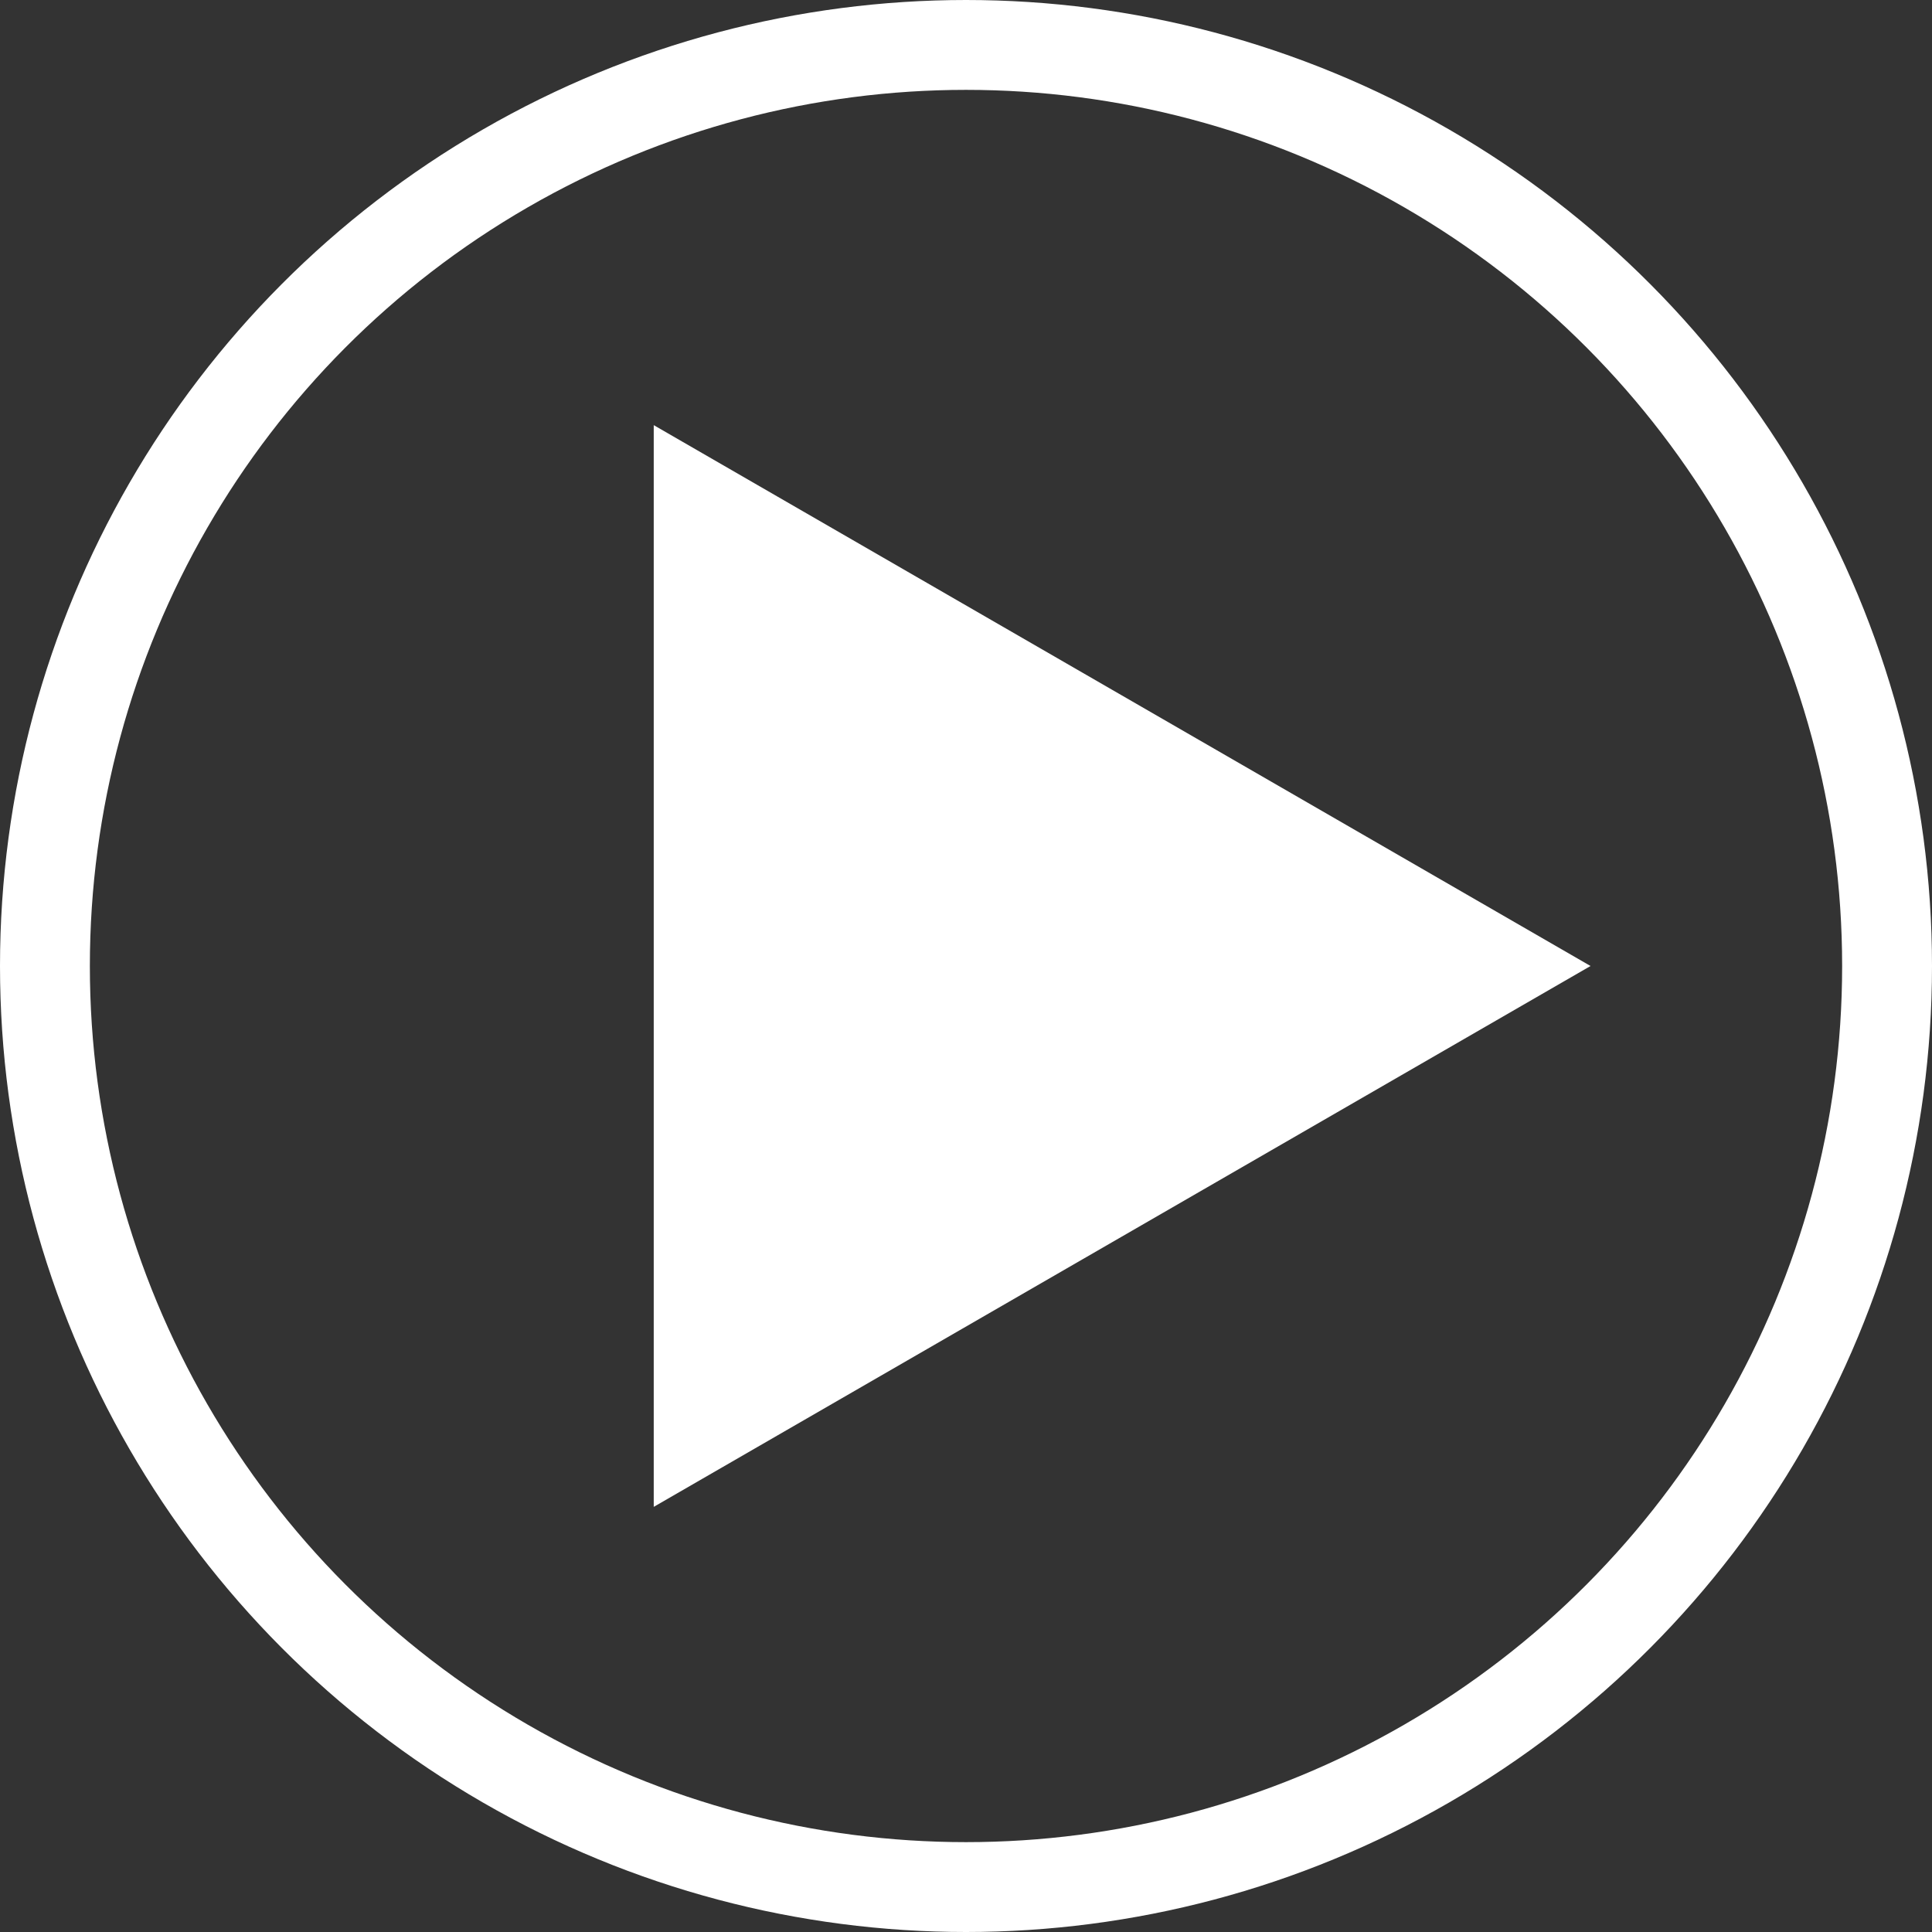
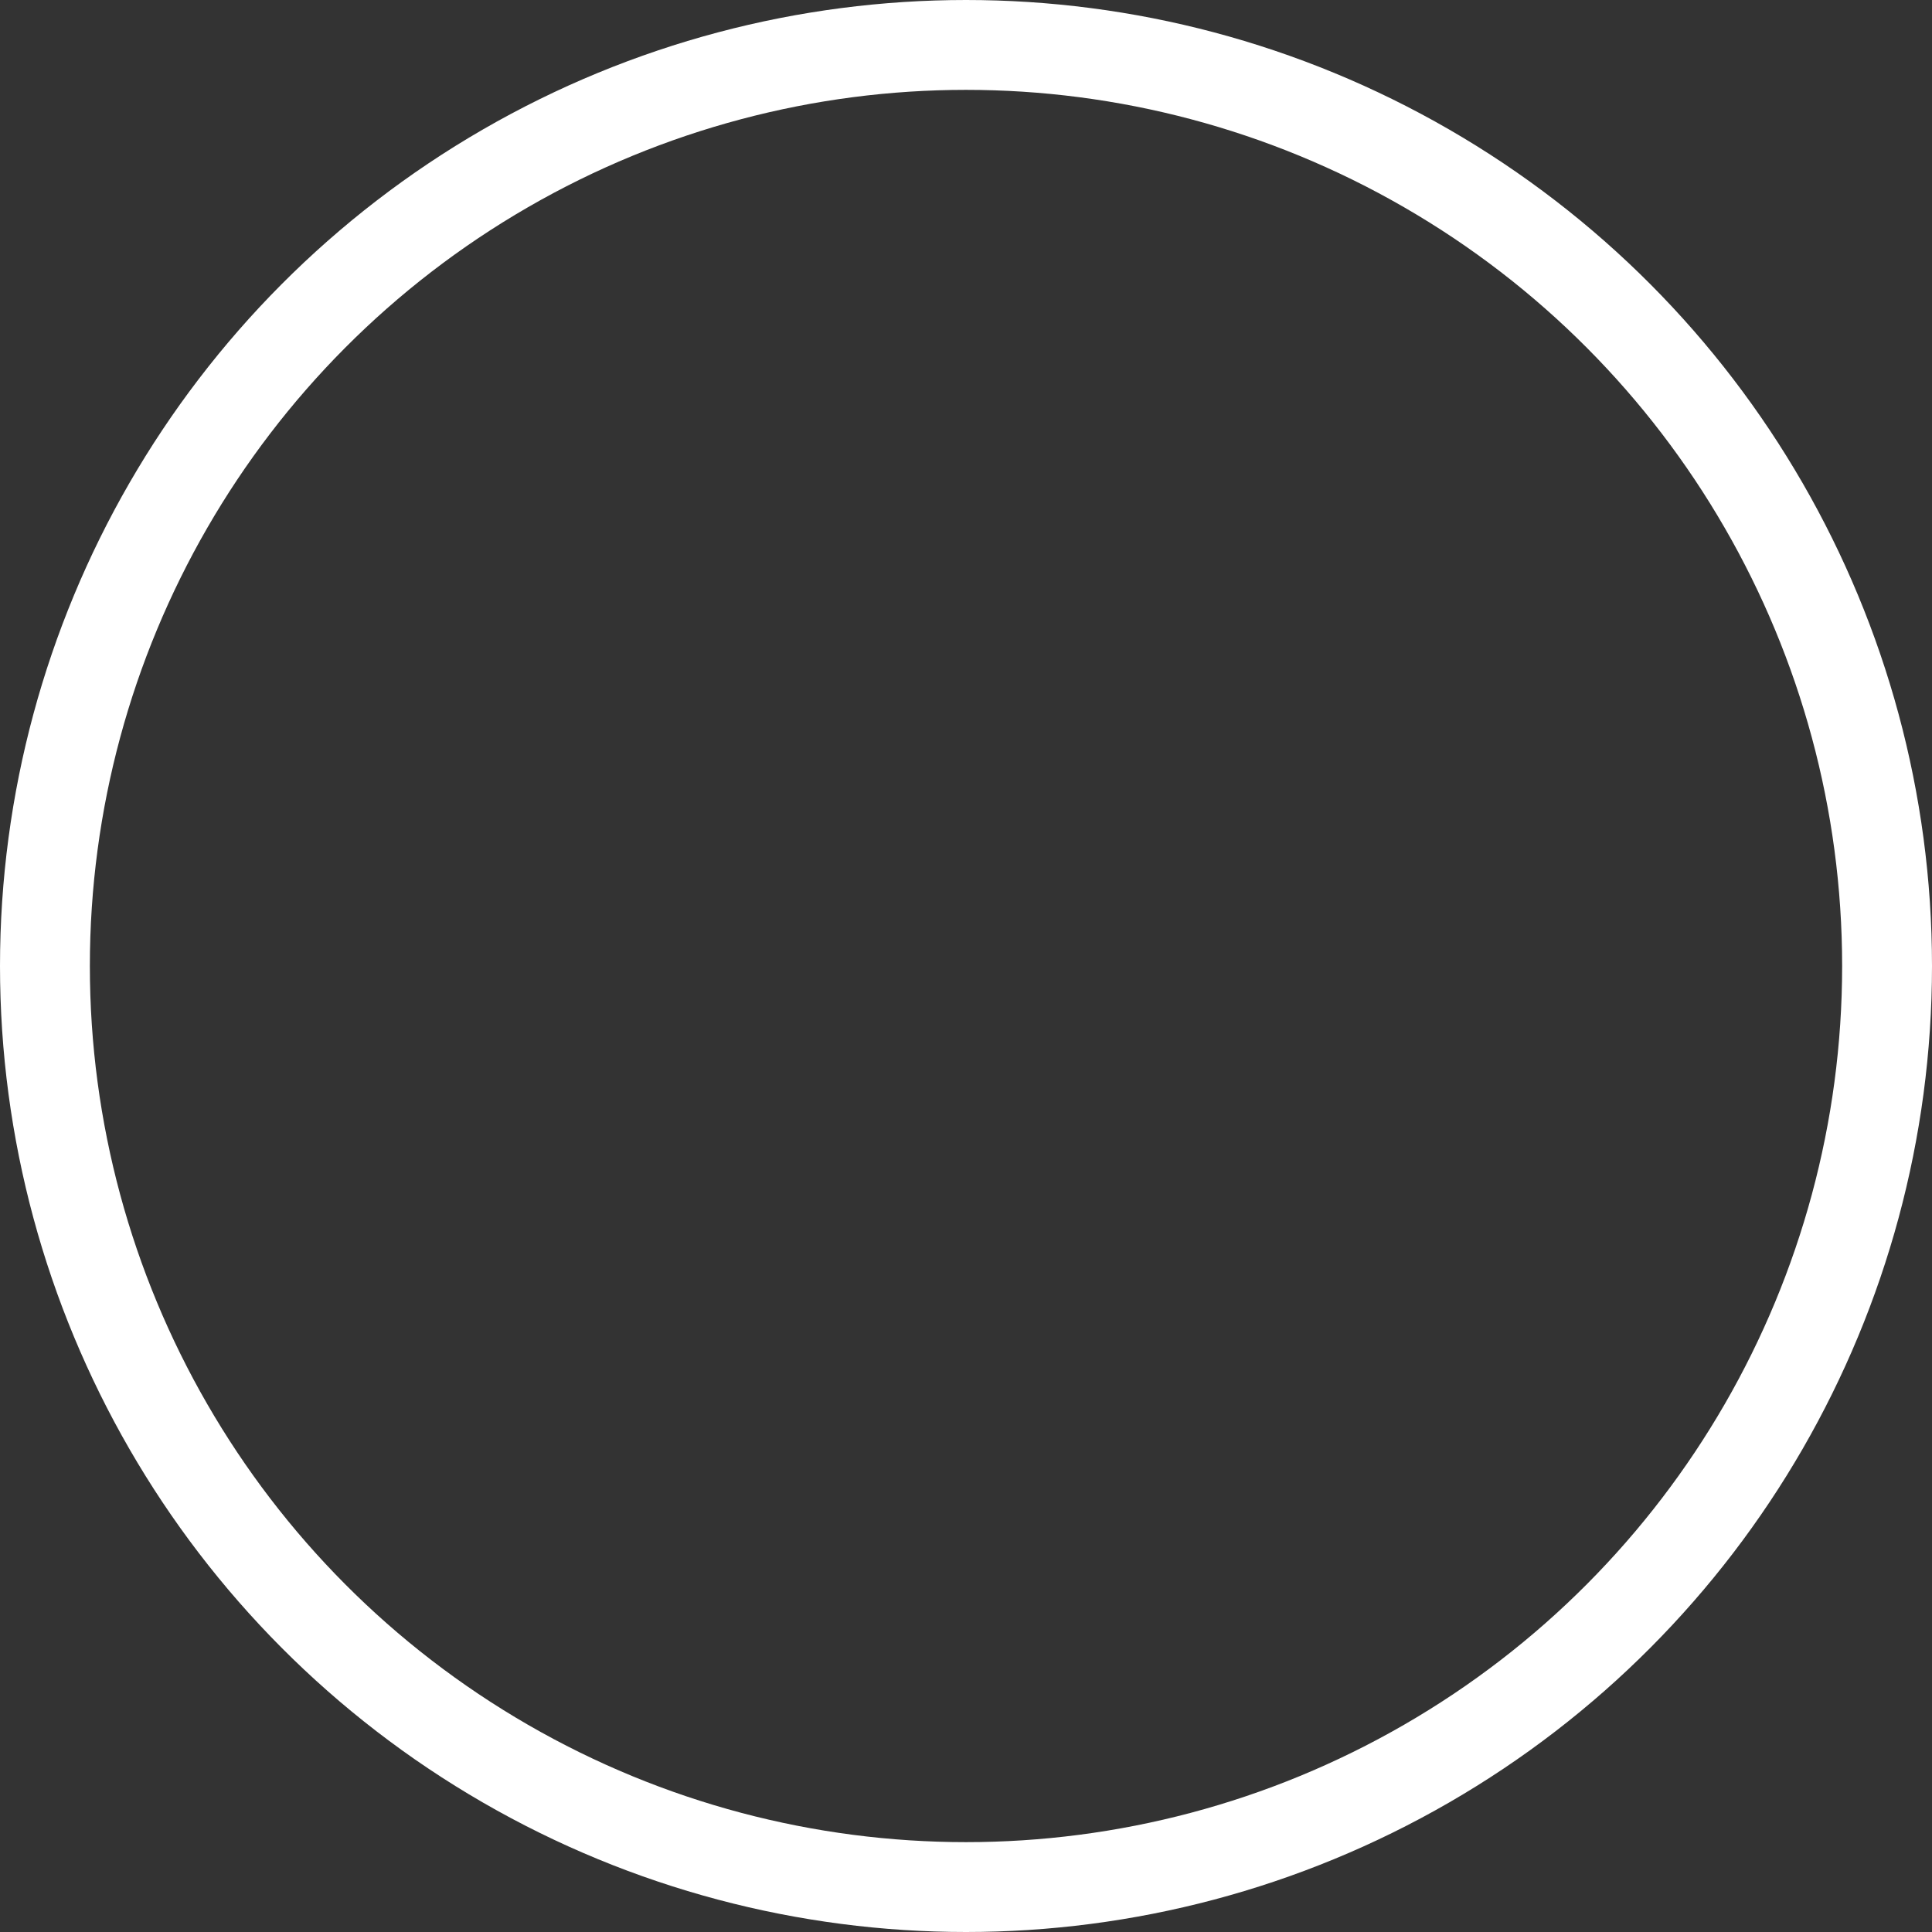
<svg xmlns="http://www.w3.org/2000/svg" width="430" height="430" viewBox="0 0 430 430" fill="none">
  <rect x="0" y="0" width="430" height="430" fill="#333333" stroke="none" />
-   <path d="M354 215L145.5 335.378L145.5 94.623L354 215Z" fill="white" />
  <circle cx="215" cy="215" r="205" stroke="white" stroke-width="20" />
</svg>